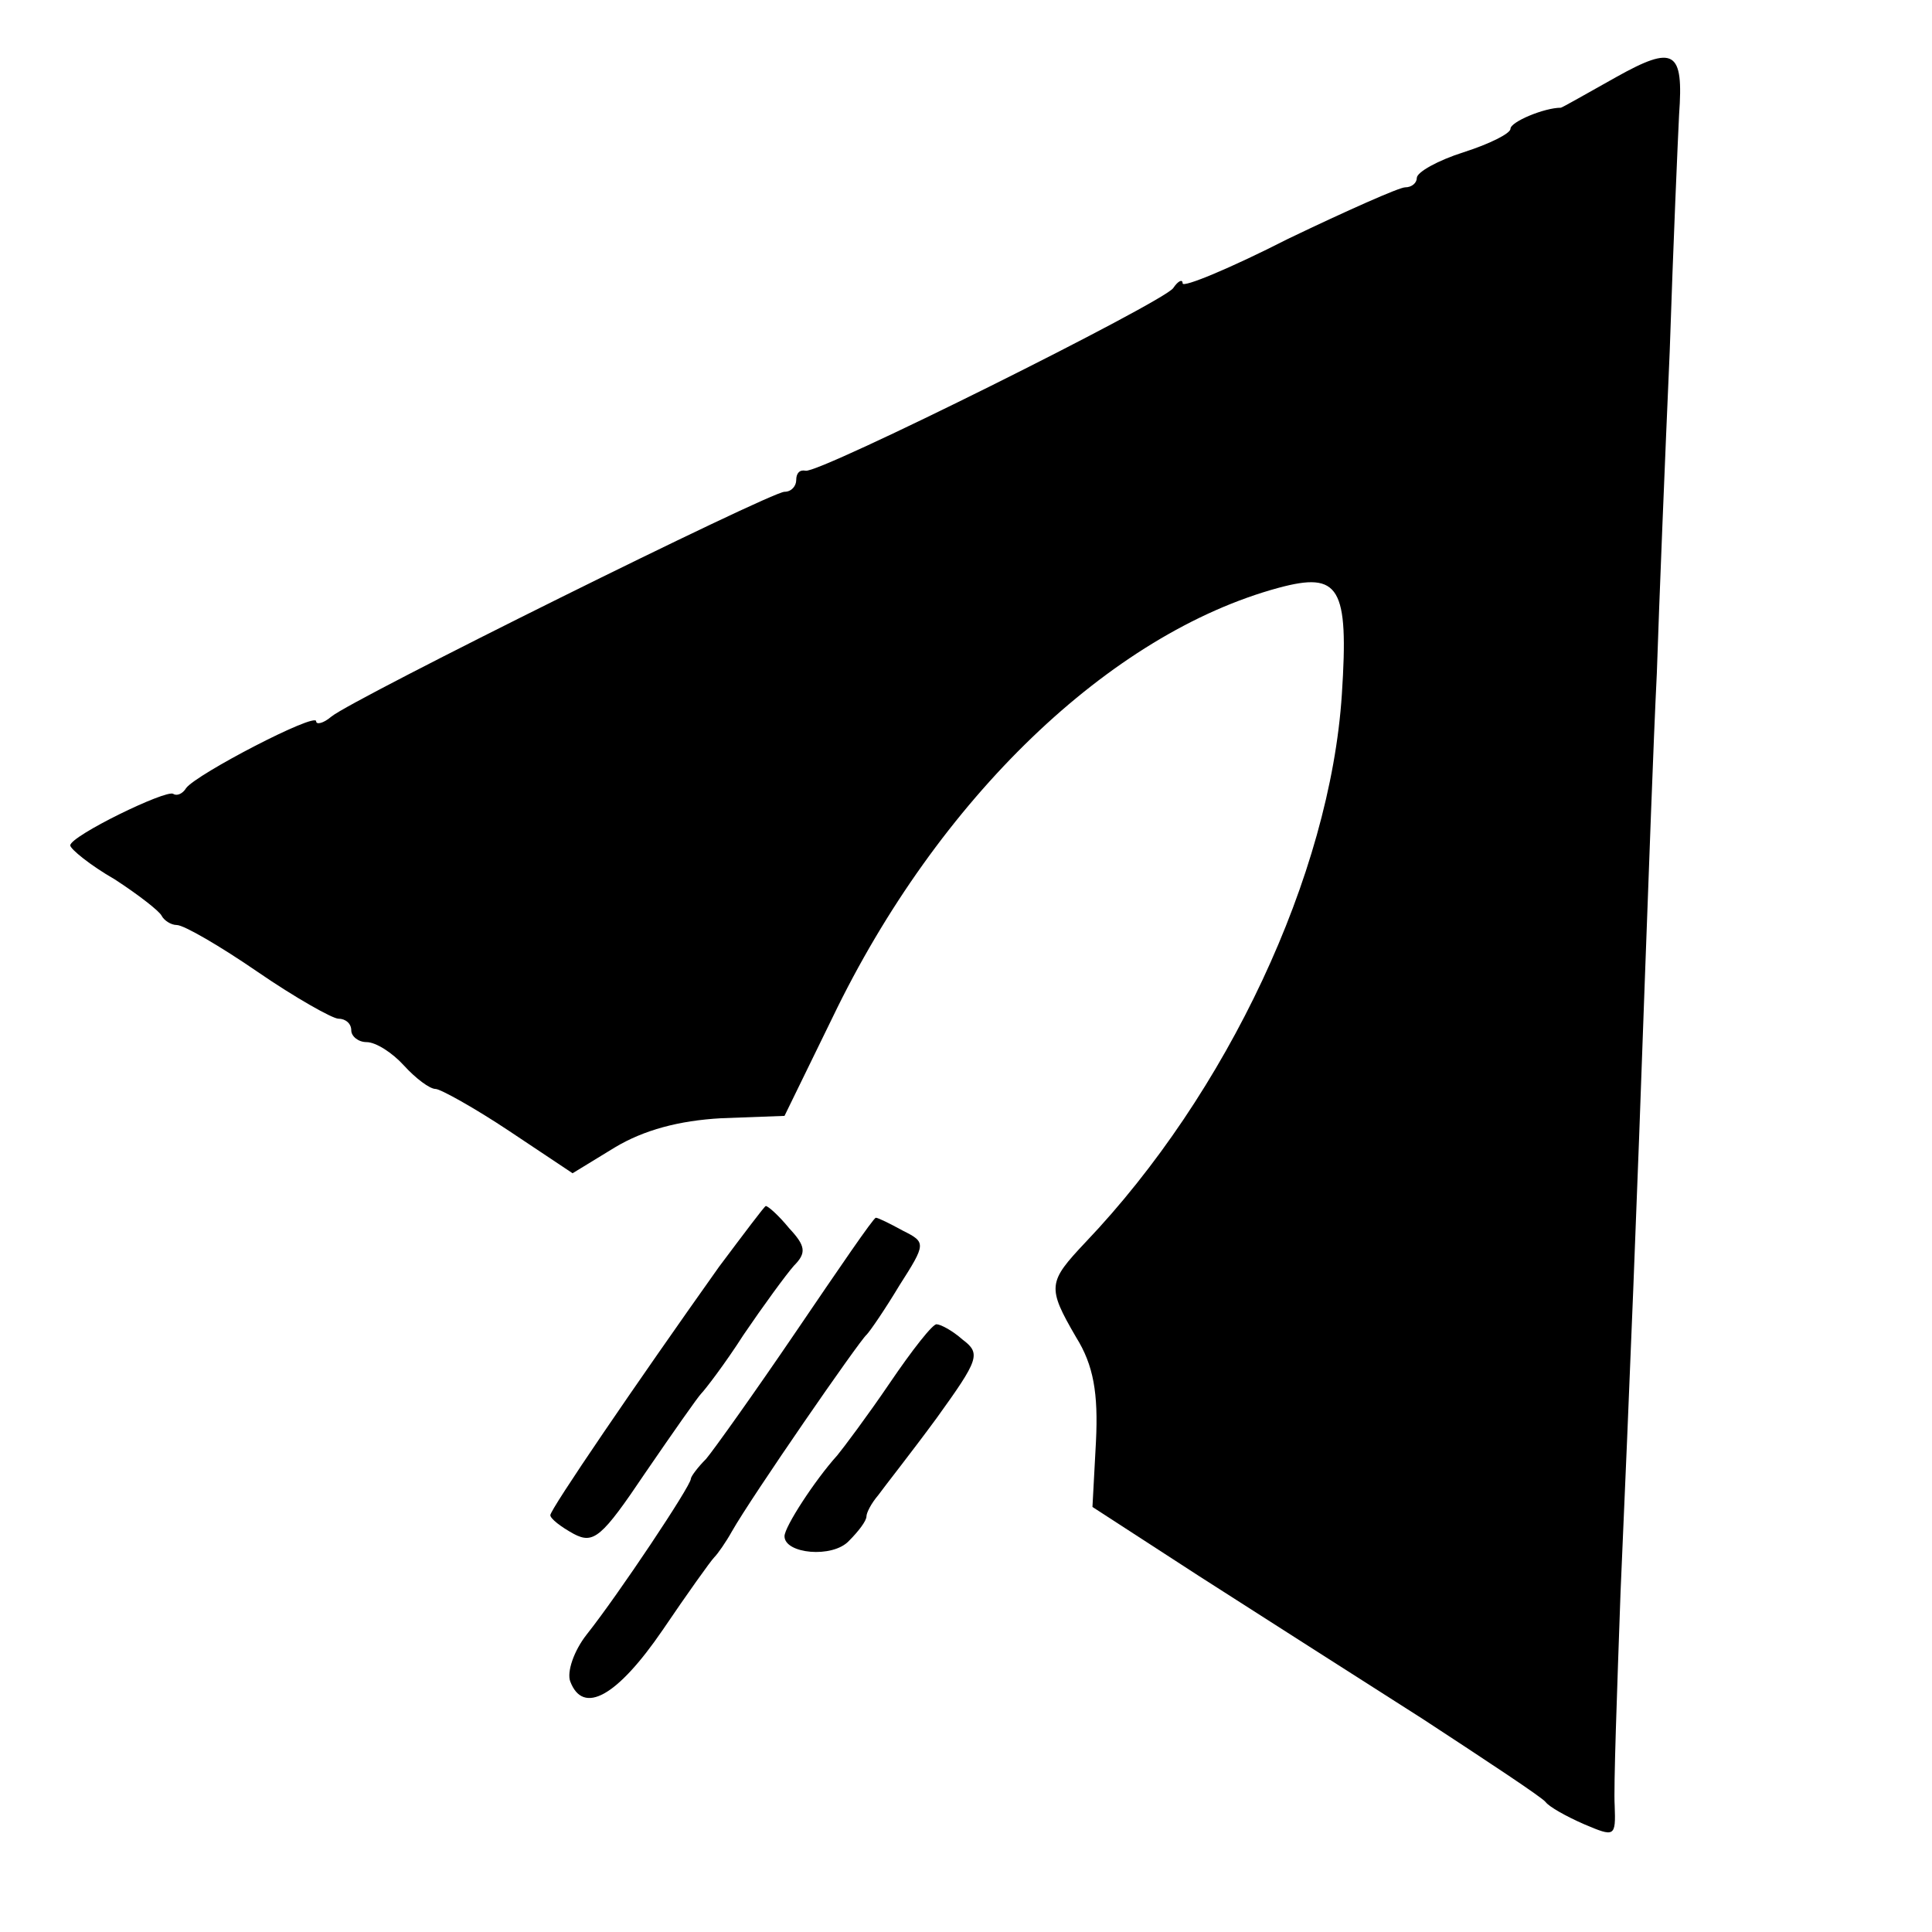
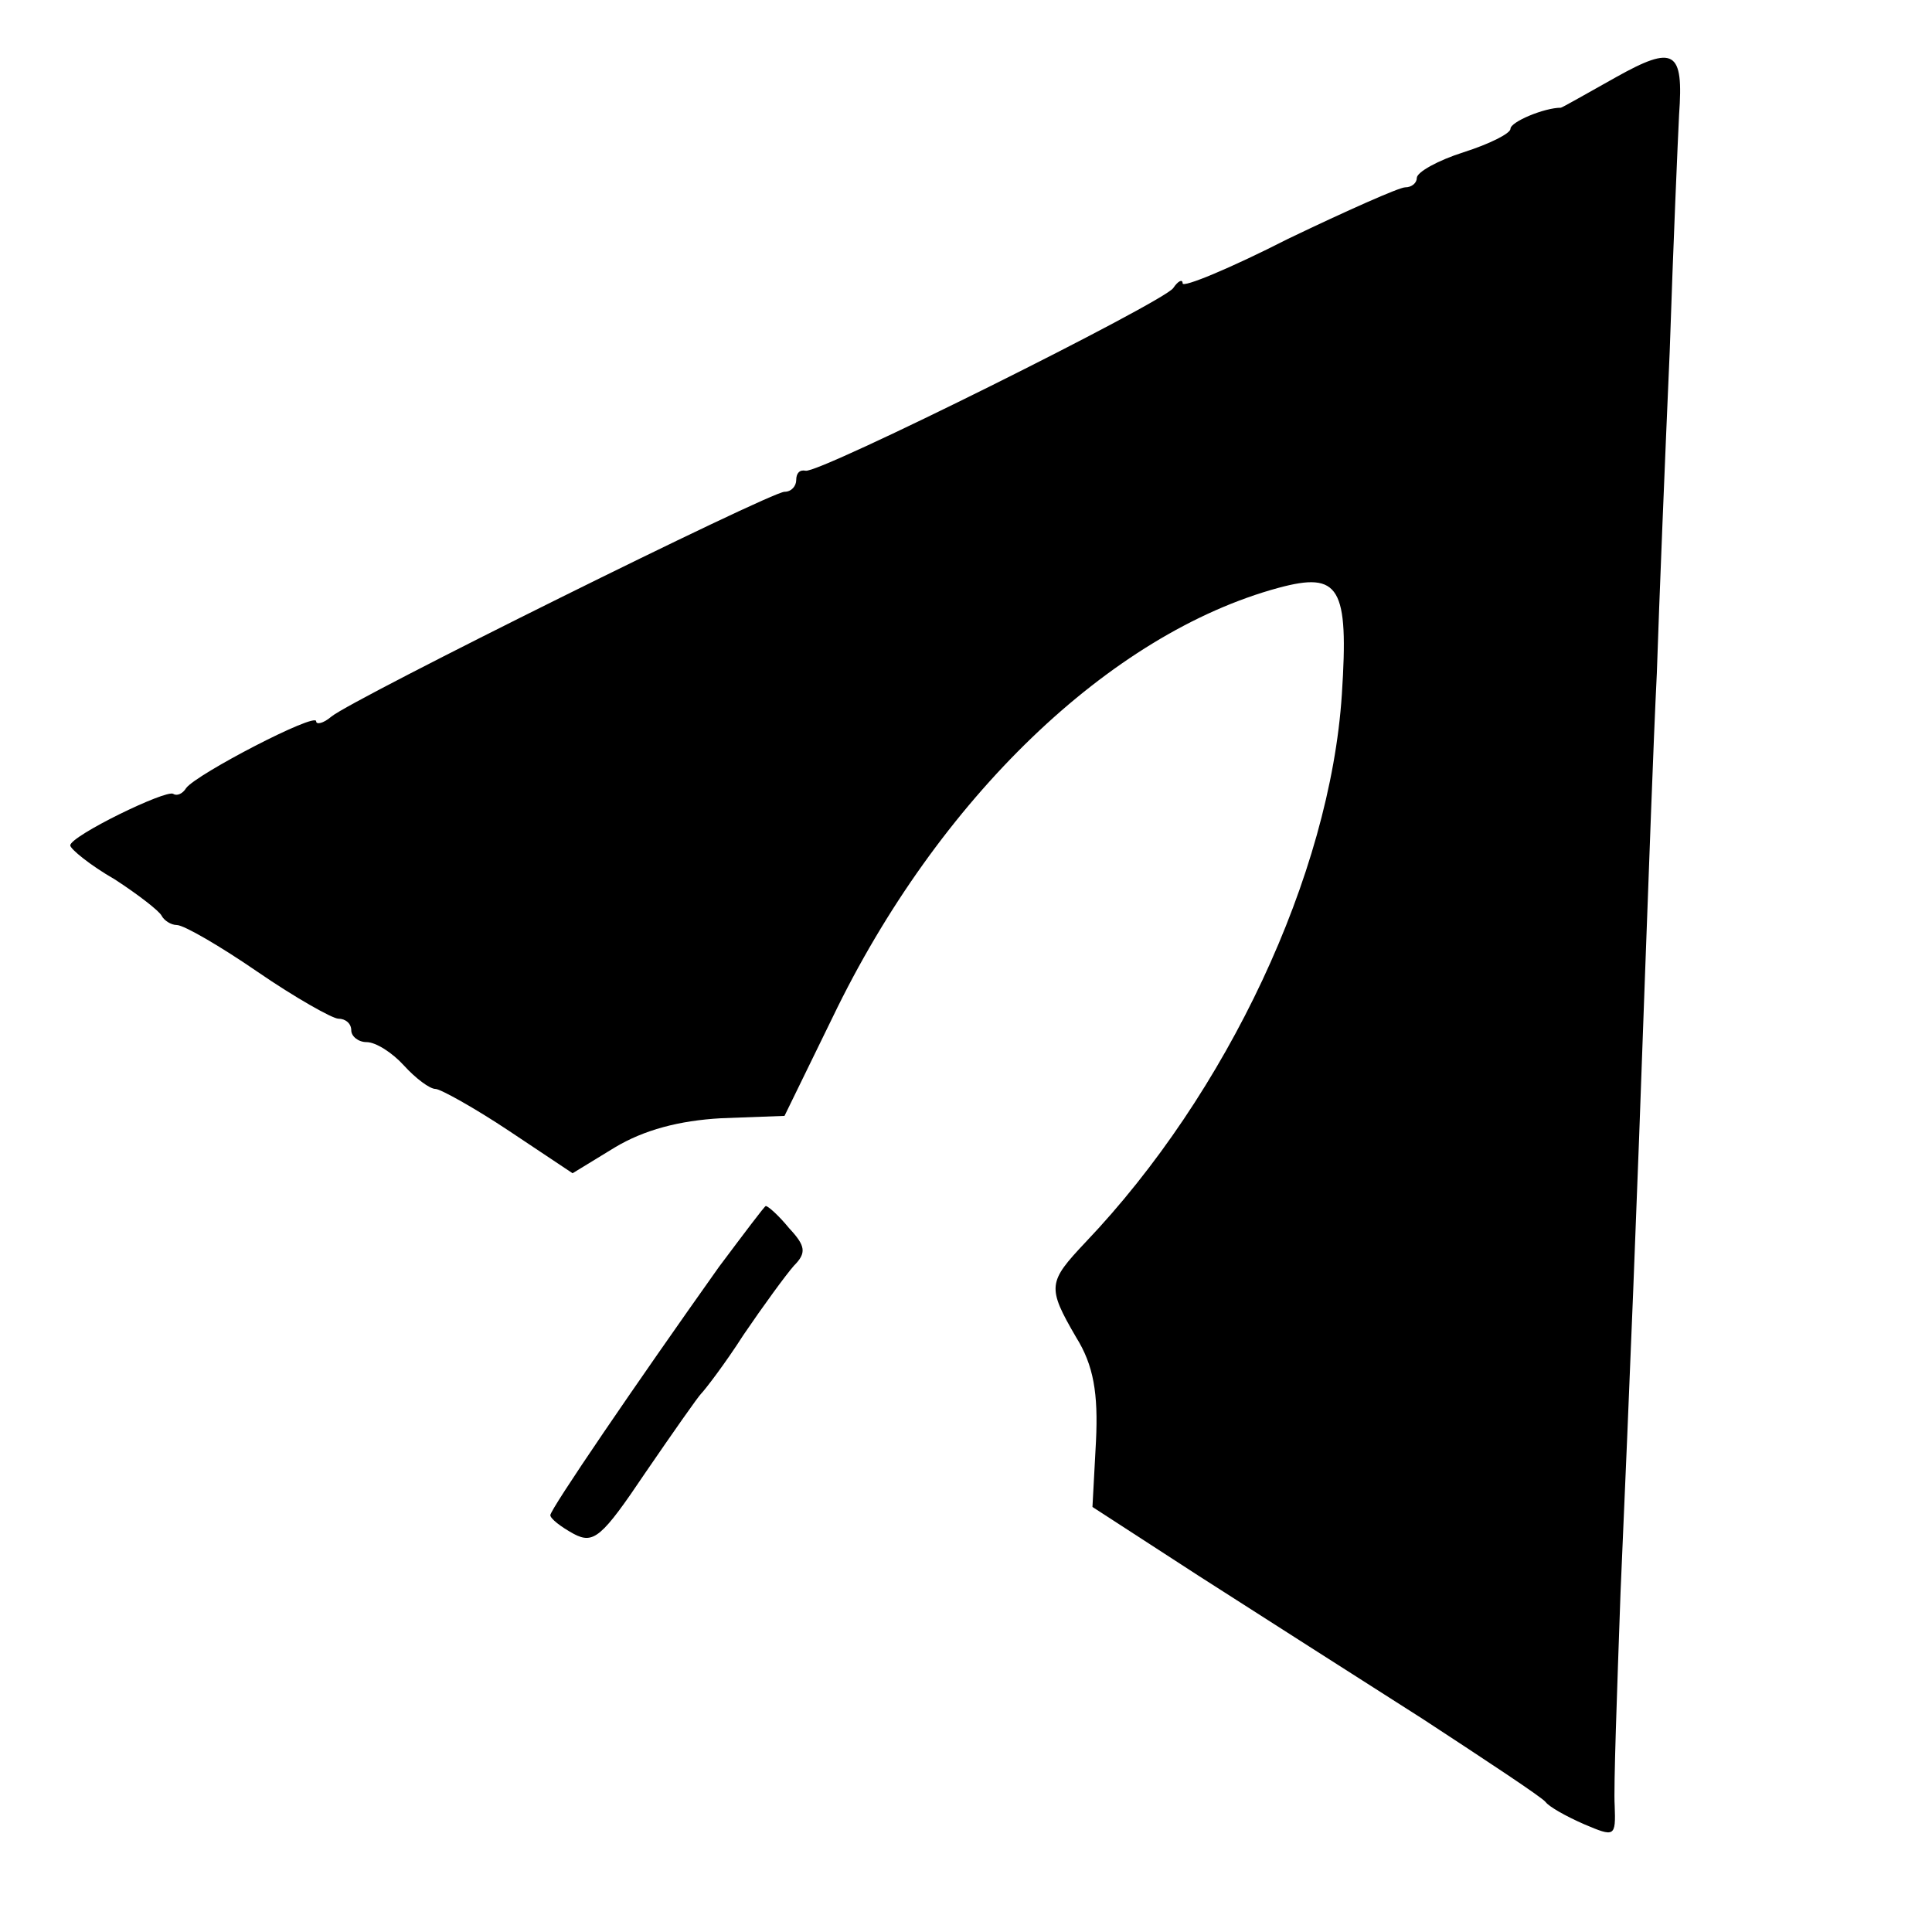
<svg xmlns="http://www.w3.org/2000/svg" version="1.0" width="165pt" height="165pt" viewBox="0 0 165 165" preserveAspectRatio="xMidYMid meet">
  <g transform="translate(0,165) scale(0.1,-0.1)" fill="#000000" stroke="none">
    <path d="M1380 1584 c-25 -14 -46 -26 -47 -26 -14 0 -43 -12 -43 -18 0 -4 -18 -13 -40 -20 -22 -7 -40 -17 -40 -22 0 -4 -4 -8 -10 -8 -5 0 -50 -20 -100 -44 -49 -25 -90 -42 -90 -38 0 4 -4 2 -8 -4 -8 -12 -303 -159 -314 -156 -5 1 -8 -2 -8 -8 0 -5 -4 -10 -10 -10 -12 0 -369 -177 -387 -192 -7 -6 -13 -7 -13 -4 0 8 -102 -45 -111 -57 -3 -5 -8 -7 -11 -5 -6 4 -88 -36 -88 -44 0 -3 17 -17 38 -29 20 -13 38 -27 40 -31 2 -4 8 -8 13 -8 6 0 37 -18 69 -40 32 -22 64 -40 69 -40 6 0 11 -4 11 -10 0 -5 6 -10 13 -10 8 0 22 -9 32 -20 10 -11 22 -20 27 -20 4 0 33 -16 63 -36 l54 -36 36 22 c25 15 55 23 91 25 l54 2 41 84 c90 187 237 328 381 367 52 14 60 1 54 -91 -10 -154 -98 -341 -219 -468 -32 -34 -33 -38 -8 -81 15 -24 19 -48 17 -89 l-3 -56 91 -59 c50 -32 136 -87 191 -122 55 -36 102 -67 105 -71 3 -4 17 -12 33 -19 26 -11 27 -11 26 16 -1 15 2 97 5 182 8 183 14 331 21 530 3 80 7 195 10 255 2 61 7 184 11 275 3 91 7 182 8 202 4 55 -4 60 -54 32z" />
    <path d="M614 568 c-71 -100 -144 -207 -144 -212 0 -3 9 -10 20 -16 17 -9 24 -3 61 52 24 35 45 65 48 68 3 3 20 25 36 50 17 25 36 51 43 59 11 11 10 17 -4 32 -9 11 -18 19 -20 19 -1 0 -19 -24 -40 -52z" />
-     <path d="M680 513 c-36 -53 -71 -102 -77 -109 -7 -7 -13 -15 -13 -17 0 -6 -62 -99 -89 -133 -11 -14 -17 -32 -14 -40 11 -29 40 -13 79 44 21 31 41 59 44 62 3 3 10 13 15 22 17 30 109 163 115 168 3 3 16 22 28 42 23 36 23 37 3 47 -11 6 -21 11 -23 11 -2 0 -32 -44 -68 -97z" />
-     <path d="M760 469 c-19 -28 -40 -56 -45 -62 -19 -21 -45 -61 -45 -69 0 -15 41 -19 55 -4 8 8 15 17 15 21 0 3 4 11 10 18 5 7 28 36 50 66 36 50 38 55 22 67 -9 8 -19 13 -22 13 -3 1 -21 -22 -40 -50z" />
  </g>
</svg>